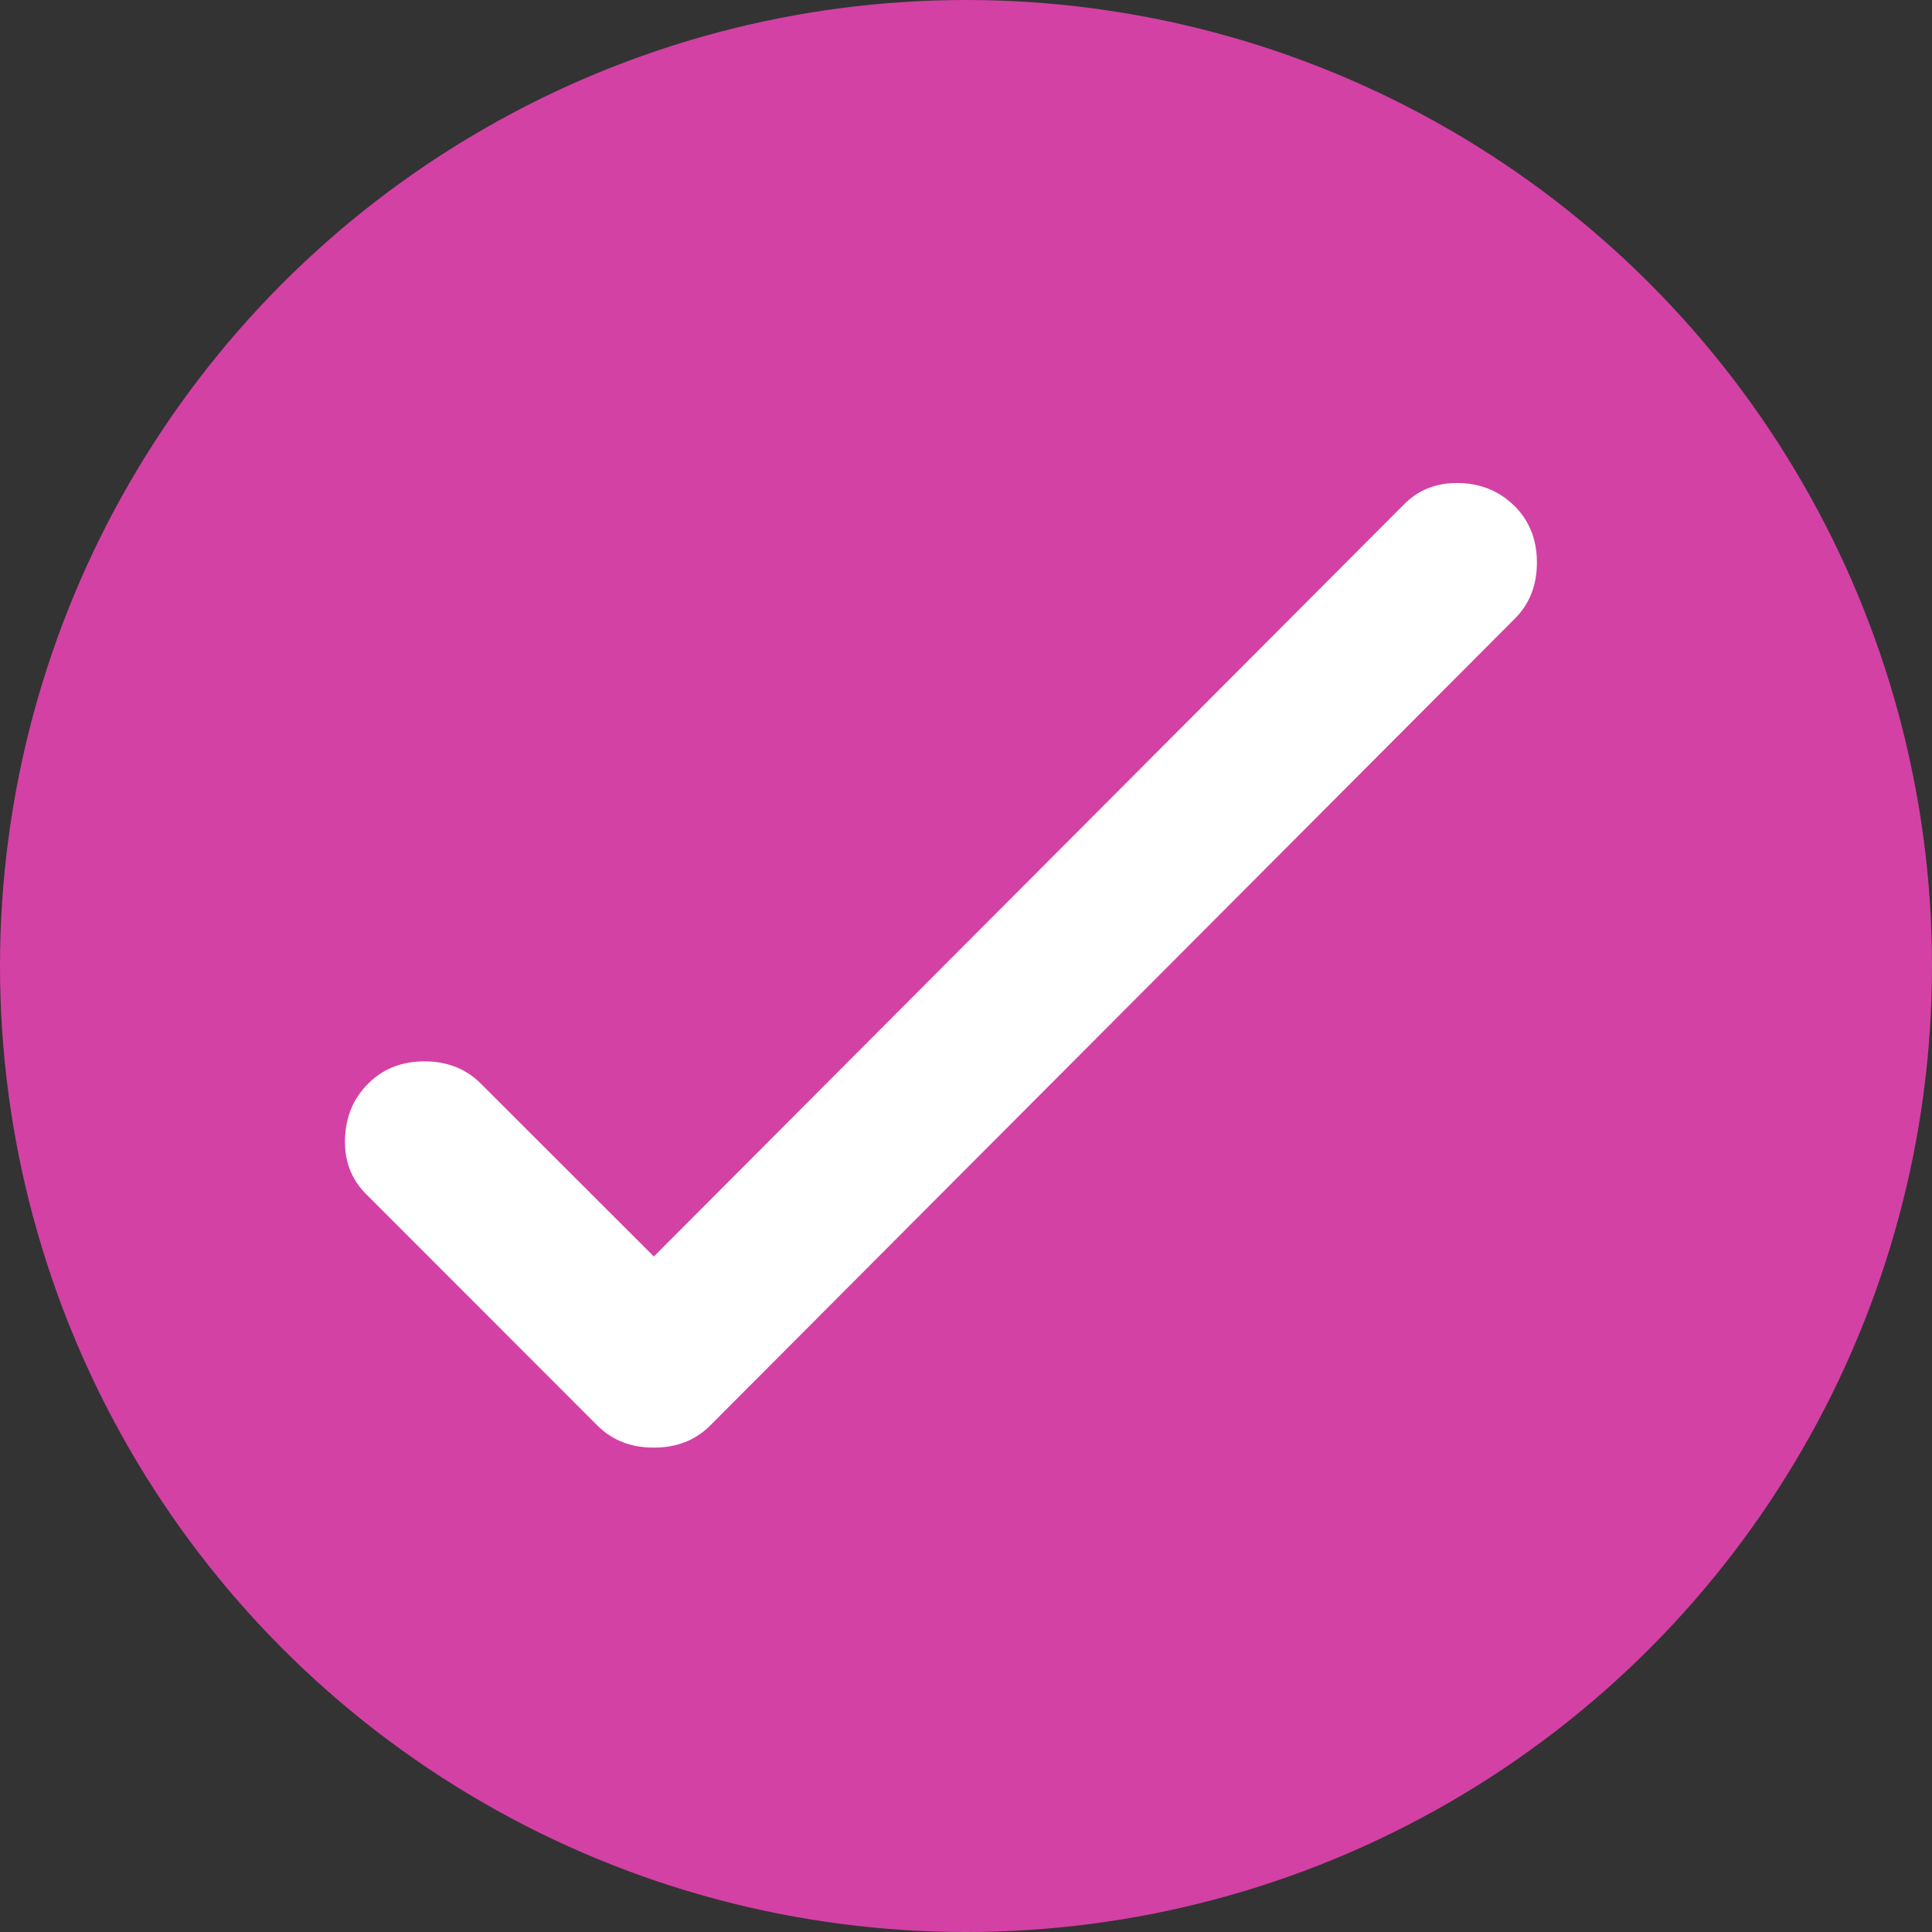
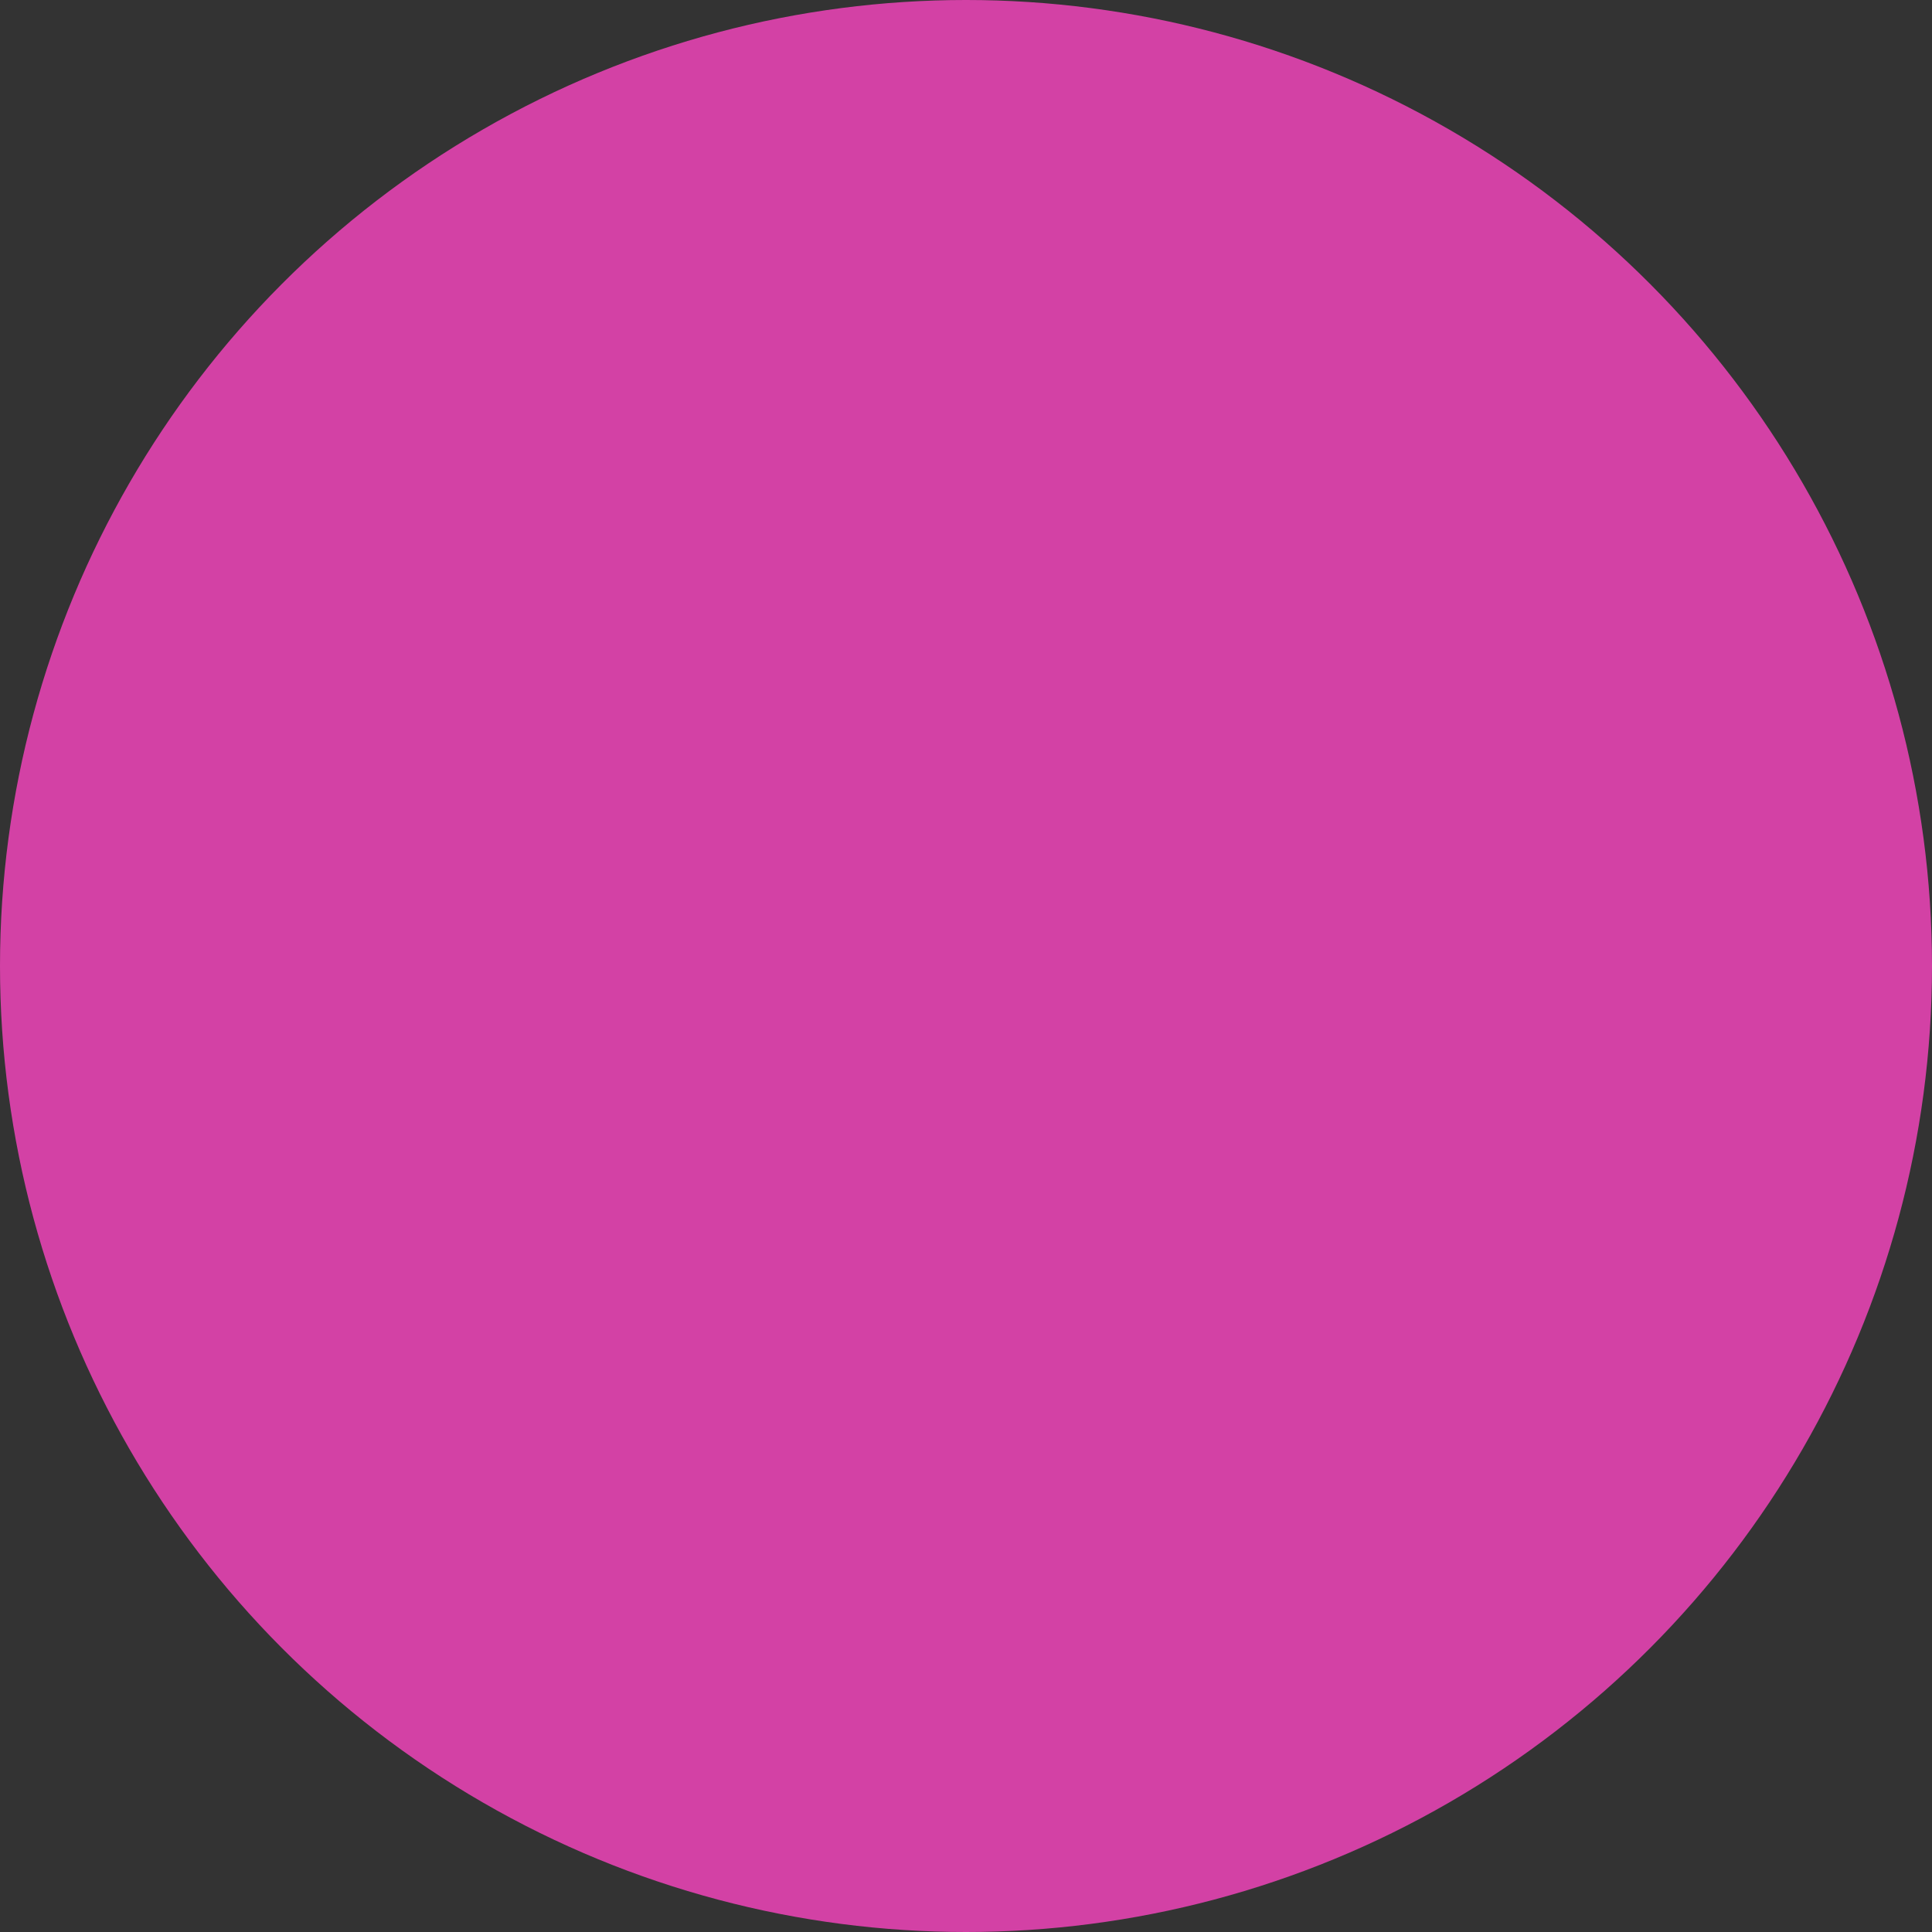
<svg xmlns="http://www.w3.org/2000/svg" width="14" height="14" viewBox="0 0 14 14" fill="none">
  <rect x="0" y="0" width="14" height="14" fill="#333333" stroke="none" />
  <circle cx="7" cy="7" r="7" fill="#D341A5" />
-   <path d="M4.329 10.33L2.653 8.653C2.546 8.546 2.495 8.413 2.5 8.252C2.505 8.092 2.561 7.959 2.668 7.852C2.775 7.745 2.911 7.691 3.076 7.691C3.241 7.691 3.377 7.745 3.484 7.852L4.738 9.105L10.175 3.654C10.281 3.547 10.415 3.496 10.576 3.5C10.736 3.505 10.869 3.561 10.976 3.668C11.083 3.775 11.137 3.911 11.137 4.076C11.137 4.242 11.083 4.378 10.976 4.484L5.146 10.33C5.039 10.437 4.903 10.49 4.738 10.49C4.572 10.49 4.436 10.437 4.329 10.33Z" fill="white" />
</svg>